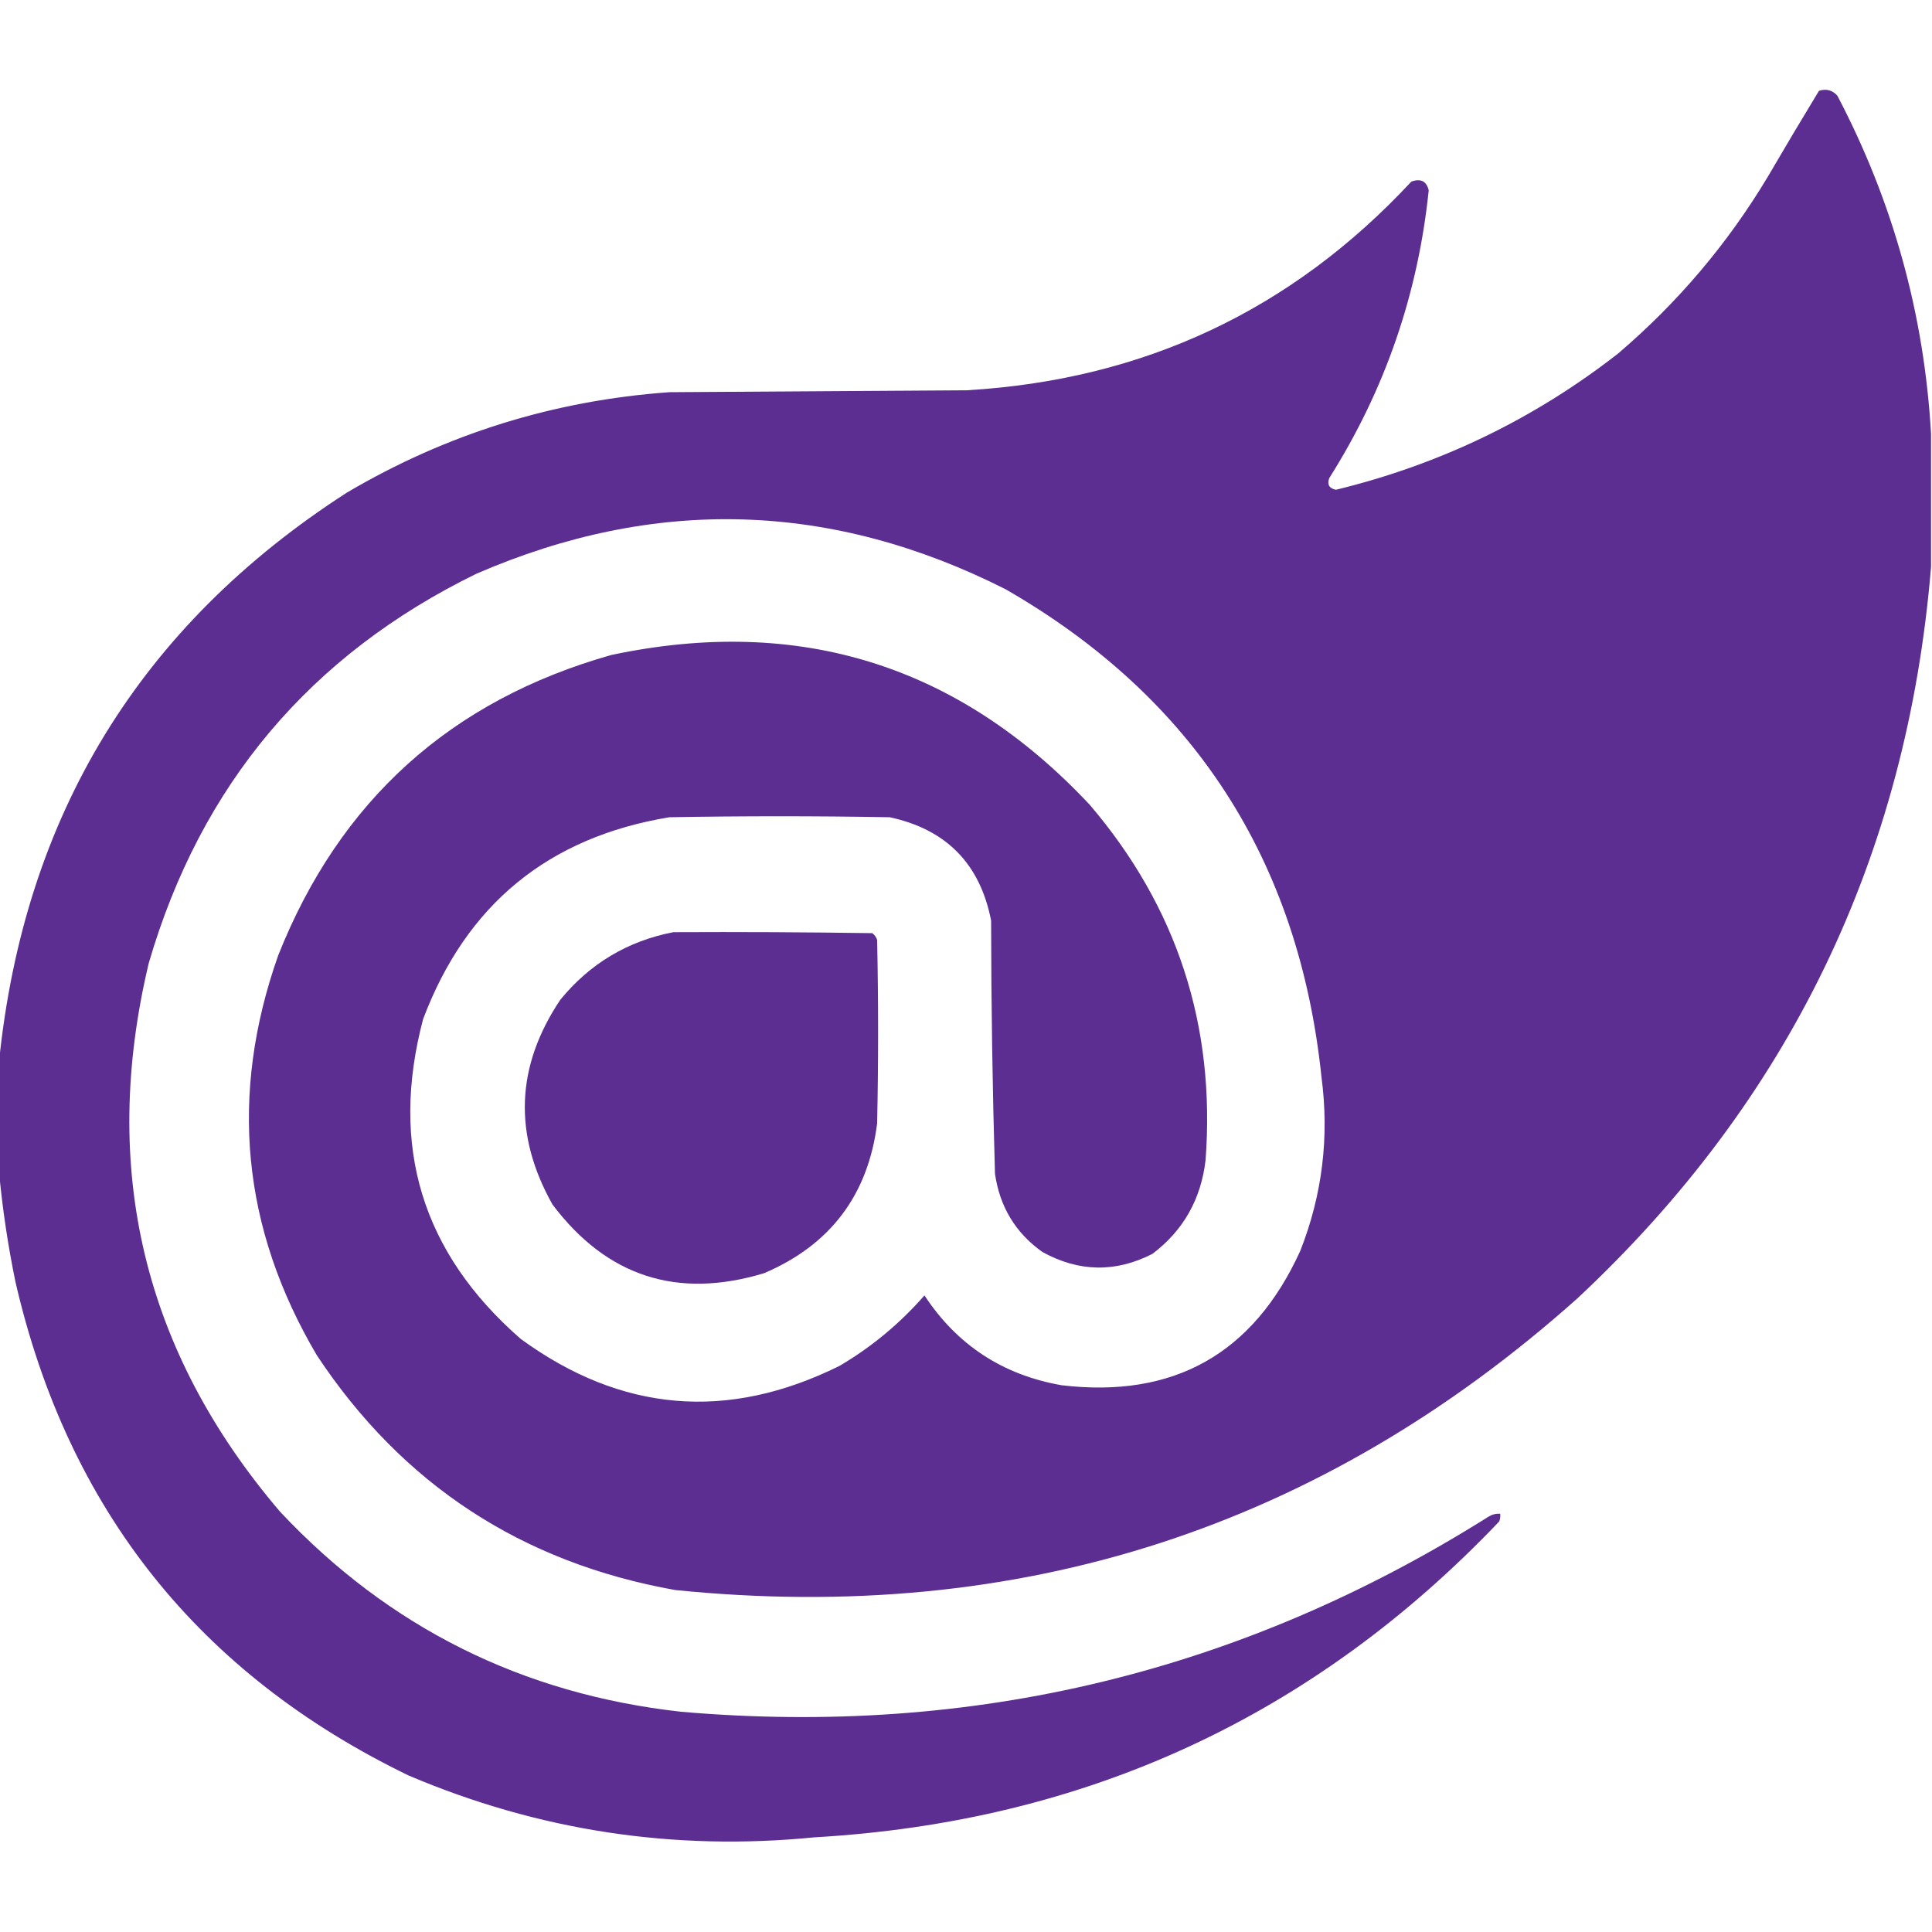
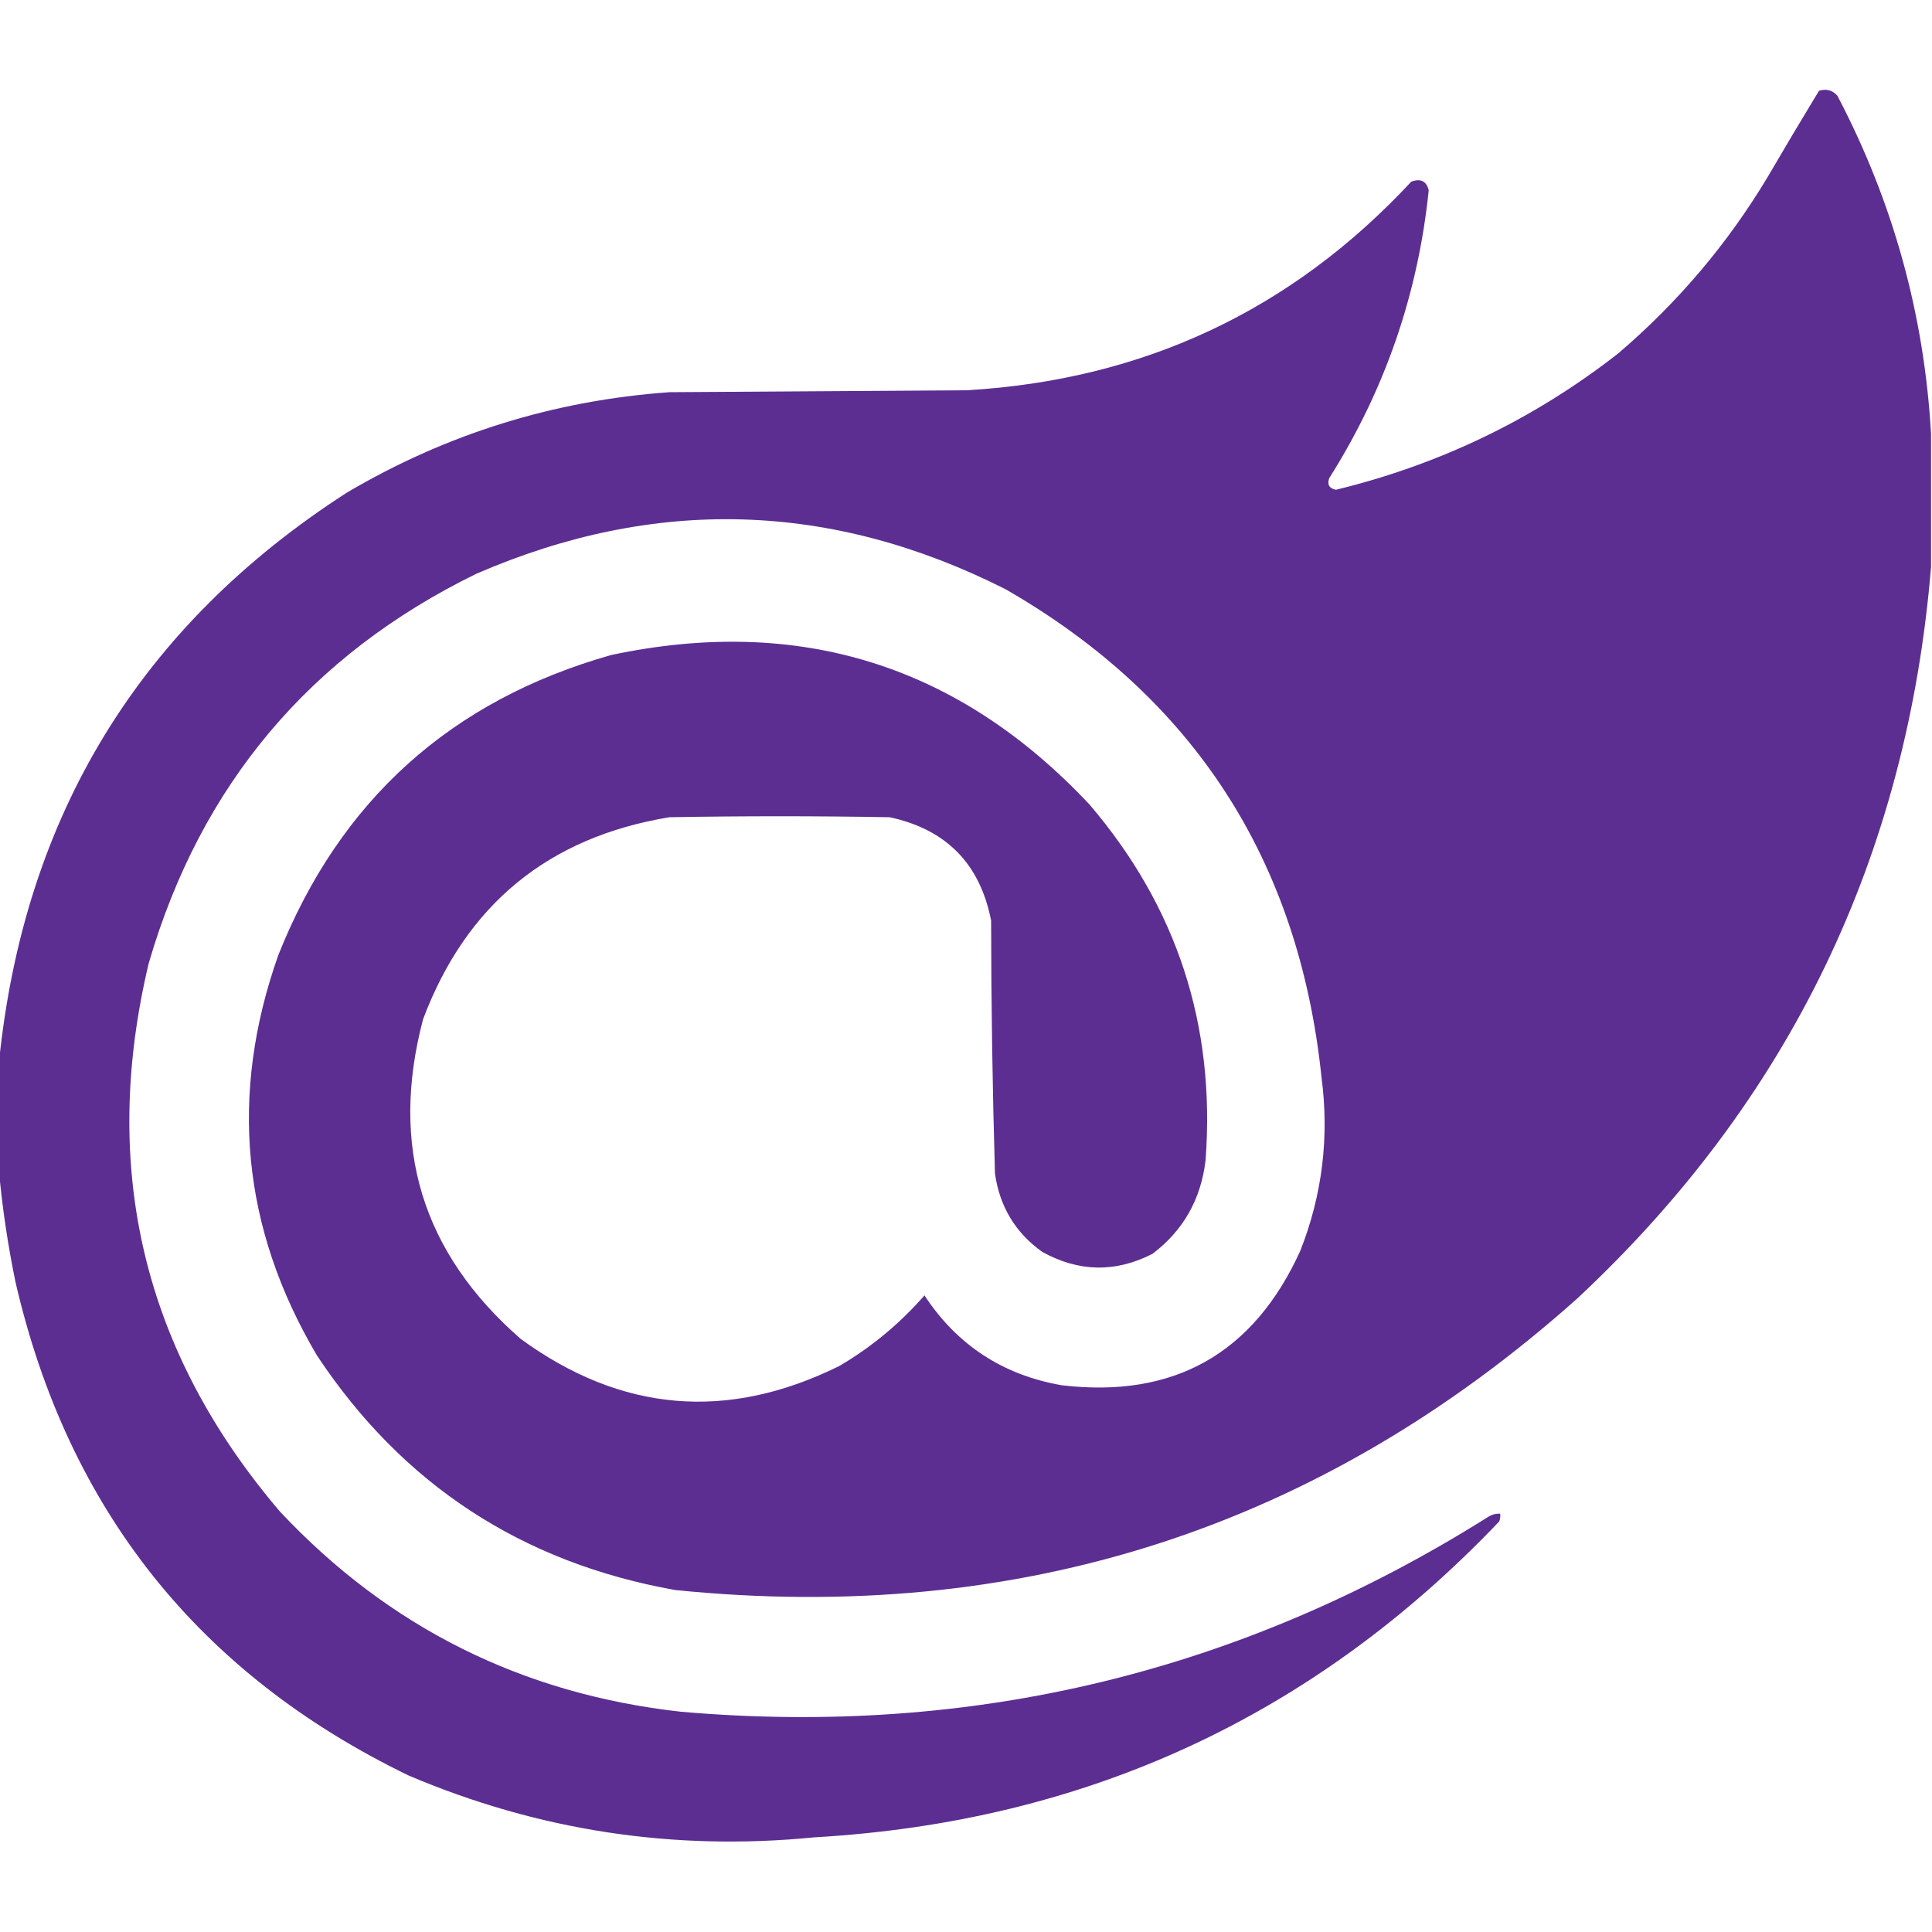
<svg xmlns="http://www.w3.org/2000/svg" version="1.1" width="1000px" height="1000px" style="shape-rendering:geometricPrecision; text-rendering:geometricPrecision; image-rendering:optimizeQuality; fill-rule:evenodd; clip-rule:evenodd">
  <g>
    <path style="opacity:0.991" fill="#5b2d91" d="M 999.5,224.5 C 999.5,247.5 999.5,270.5 999.5,293.5C 987.105,443.45 926.105,569.617 816.5,672C 683.561,790.753 527.894,841.086 349.5,823C 270.074,808.831 208.241,768.331 164,701.5C 125.156,635.721 118.49,566.721 144,494.5C 175.867,414.302 233.367,362.469 316.5,339C 413.785,318.432 496.285,344.266 564,416.5C 609.201,469.44 629.201,530.773 624,600.5C 621.636,620.75 612.469,636.917 596.5,649C 577.395,658.77 558.395,658.437 539.5,648C 525.633,638.124 517.466,624.624 515,607.5C 513.716,563.856 513.049,520.19 513,476.5C 507.273,447.106 489.773,429.273 460.5,423C 422.5,422.333 384.5,422.333 346.5,423C 283.864,433.306 241.364,468.139 219,527.5C 201.587,593.253 218.421,648.42 269.5,693C 321.584,731.019 376.584,735.686 434.5,707C 451.112,697.225 465.779,685.058 478.5,670.5C 495.368,696.172 519.035,711.672 549.5,717C 607.554,723.889 648.721,700.722 673,647.5C 684.436,618.479 688.103,588.479 684,557.5C 672.278,445.129 617.778,360.963 520.5,305C 430.417,259.489 339.084,256.822 246.5,297C 160.387,339.124 103.887,406.291 77,498.5C 51.619,604.965 74.285,699.632 145,782.5C 201.202,842.351 270.369,876.851 352.5,886C 503.388,899.11 642.721,865.443 770.5,785C 772.345,783.872 774.345,783.372 776.5,783.5C 776.657,784.873 776.49,786.207 776,787.5C 679.835,888.483 561.668,942.983 421.5,951C 348.701,958.22 278.701,947.553 211.5,919C 102.973,866.45 35.139,781.283 8,663.5C 4.088,644.511 1.255,625.511 -0.5,606.5C -0.5,587.5 -0.5,568.5 -0.5,549.5C 12.476,422.139 72.476,323.972 179.5,255C 231.04,224.599 286.707,207.266 346.5,203C 397.833,202.667 449.167,202.333 500.5,202C 591.917,196.616 668.584,160.616 730.5,94C 735.357,92.247 738.357,93.747 739.5,98.5C 733.96,152.291 716.793,201.958 688,247.5C 686.835,250.814 688.002,252.814 691.5,253.5C 745.424,240.368 794.091,216.868 837.5,183C 868.397,156.65 894.231,126.15 915,91.5C 923.707,76.584 932.541,61.751 941.5,47C 945.274,45.818 948.441,46.651 951,49.5C 979.811,104.421 995.978,162.754 999.5,224.5 Z" />
  </g>
  <g>
-     <path style="opacity:0.991" fill="#5b2d91" d="M 348.5,482.5 C 382.835,482.333 417.168,482.5 451.5,483C 452.701,483.903 453.535,485.069 454,486.5C 454.667,518.167 454.667,549.833 454,581.5C 449.301,618.529 429.801,644.363 395.5,659C 350.606,672.59 314.106,660.757 286,623.5C 265.604,587.302 266.938,551.968 290,517.5C 305.312,498.763 324.812,487.097 348.5,482.5 Z" />
-   </g>
+     </g>
</svg>